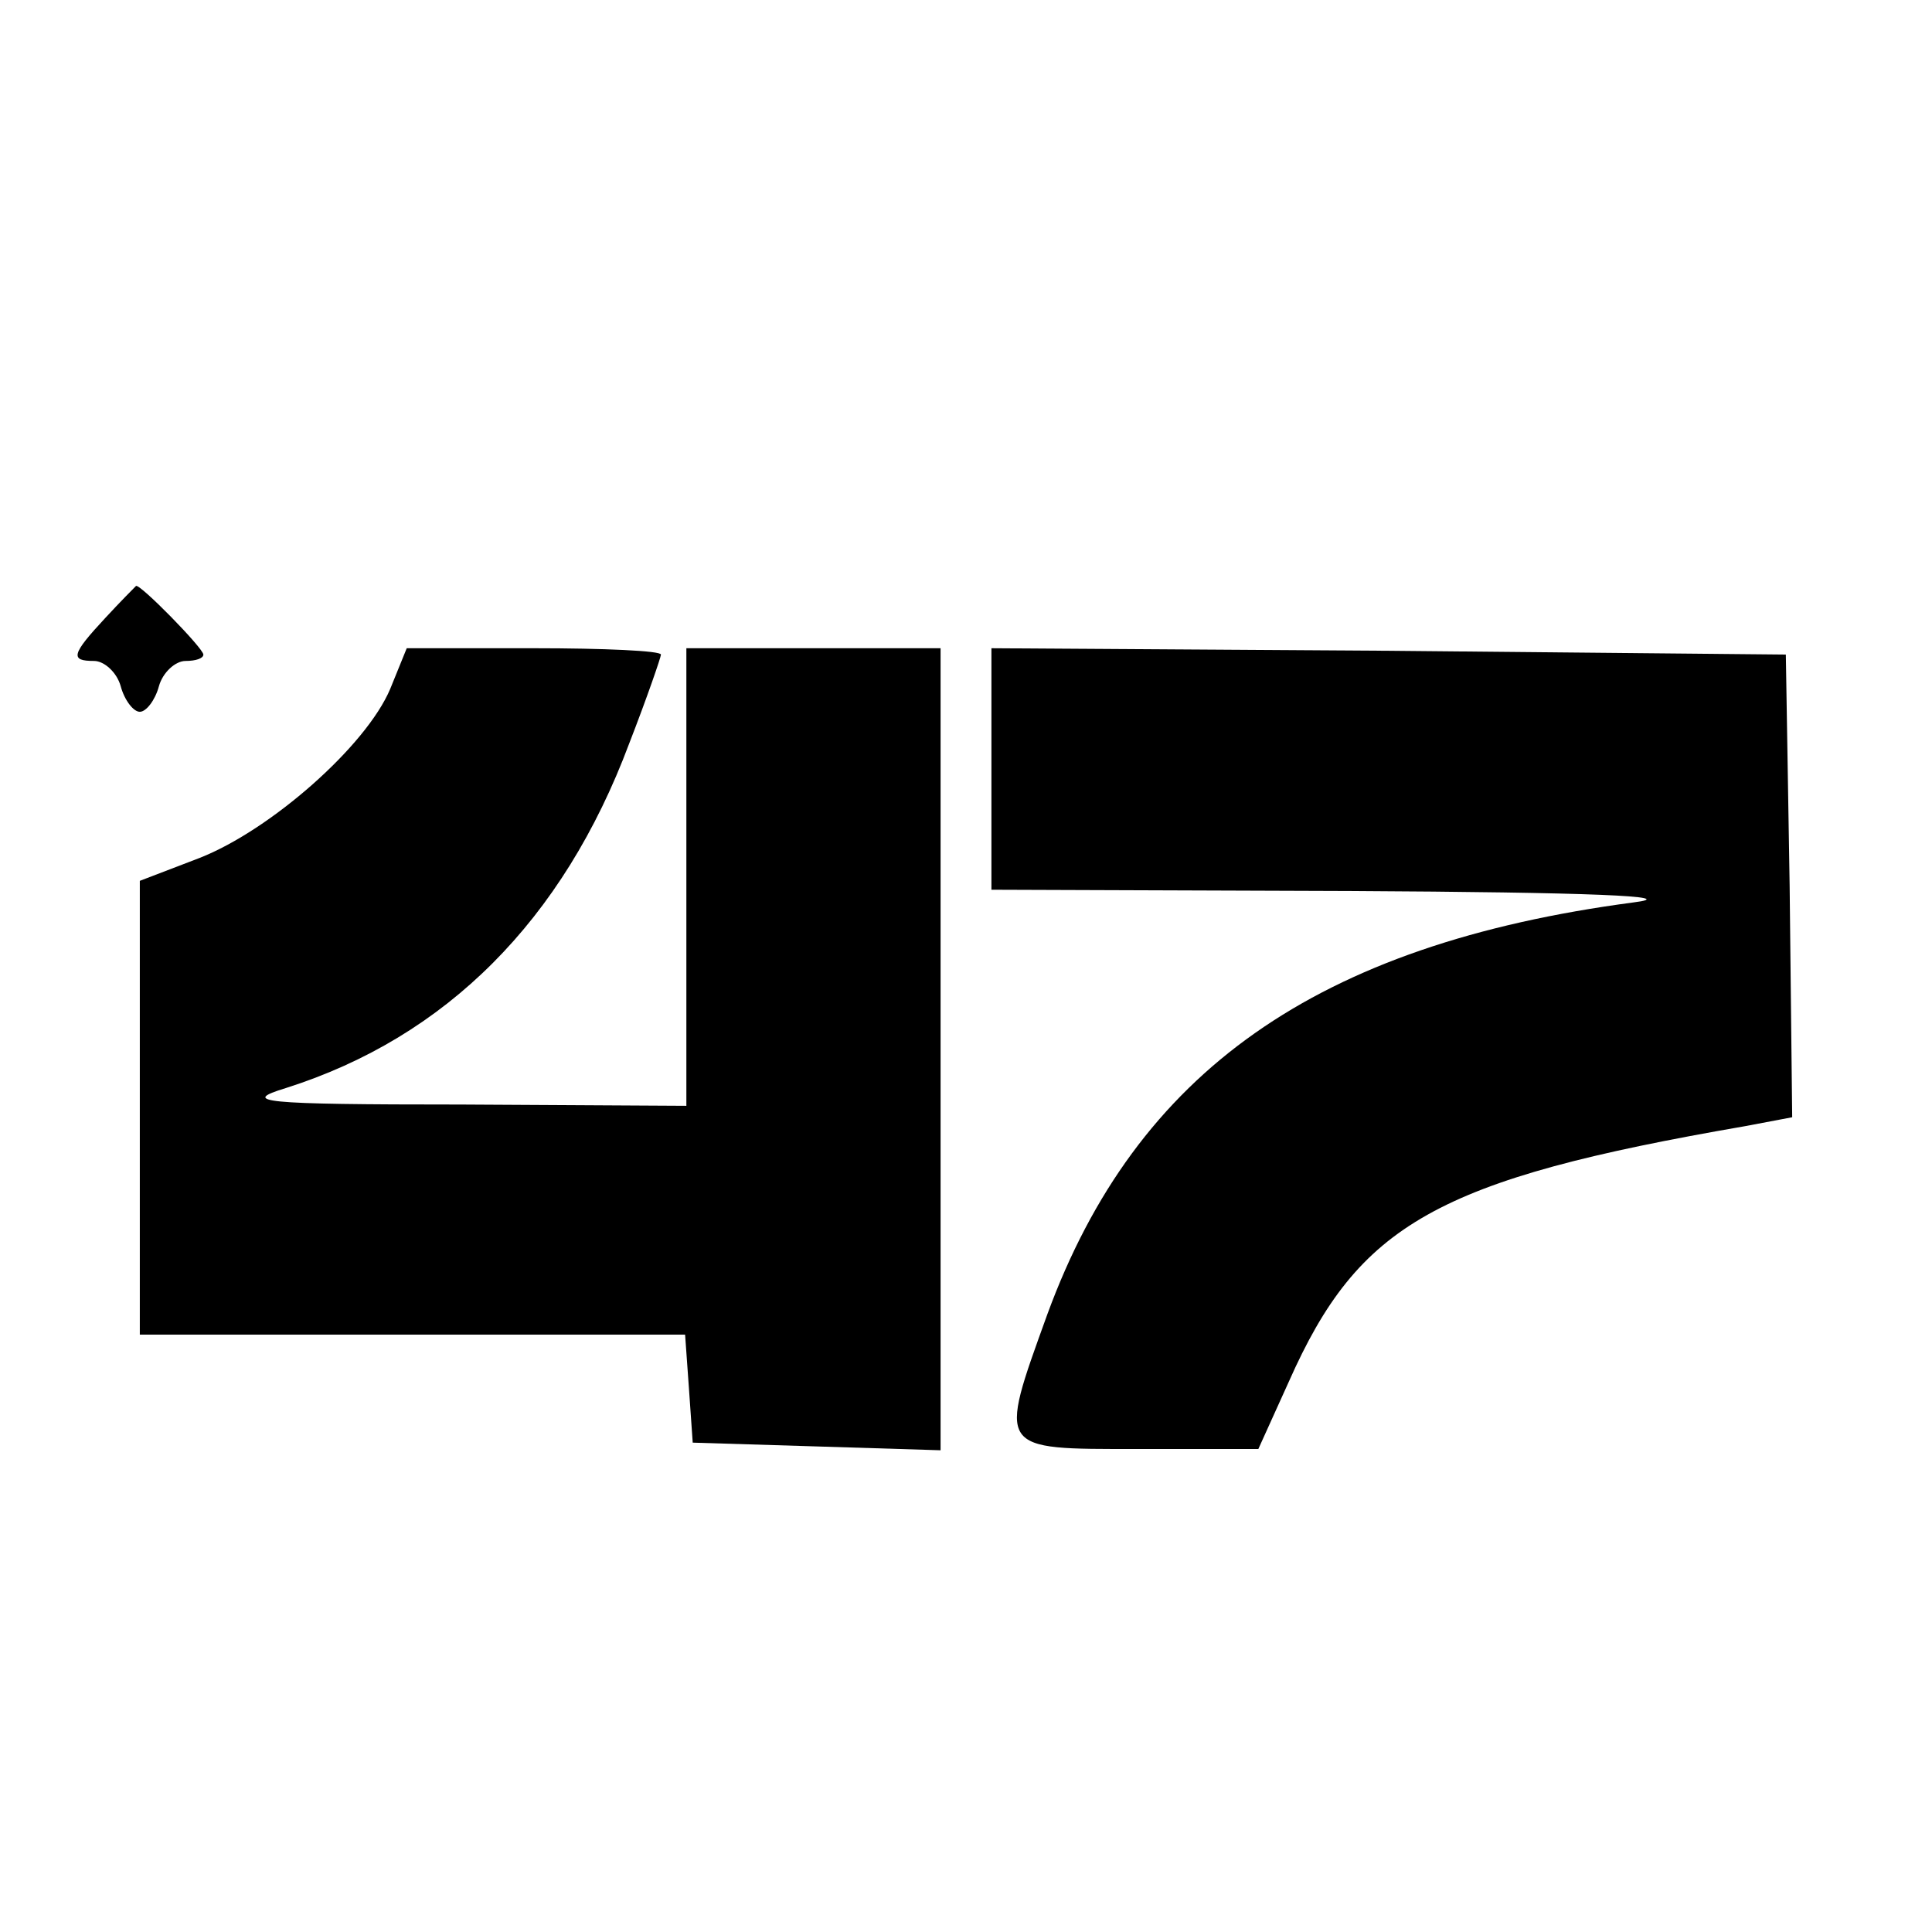
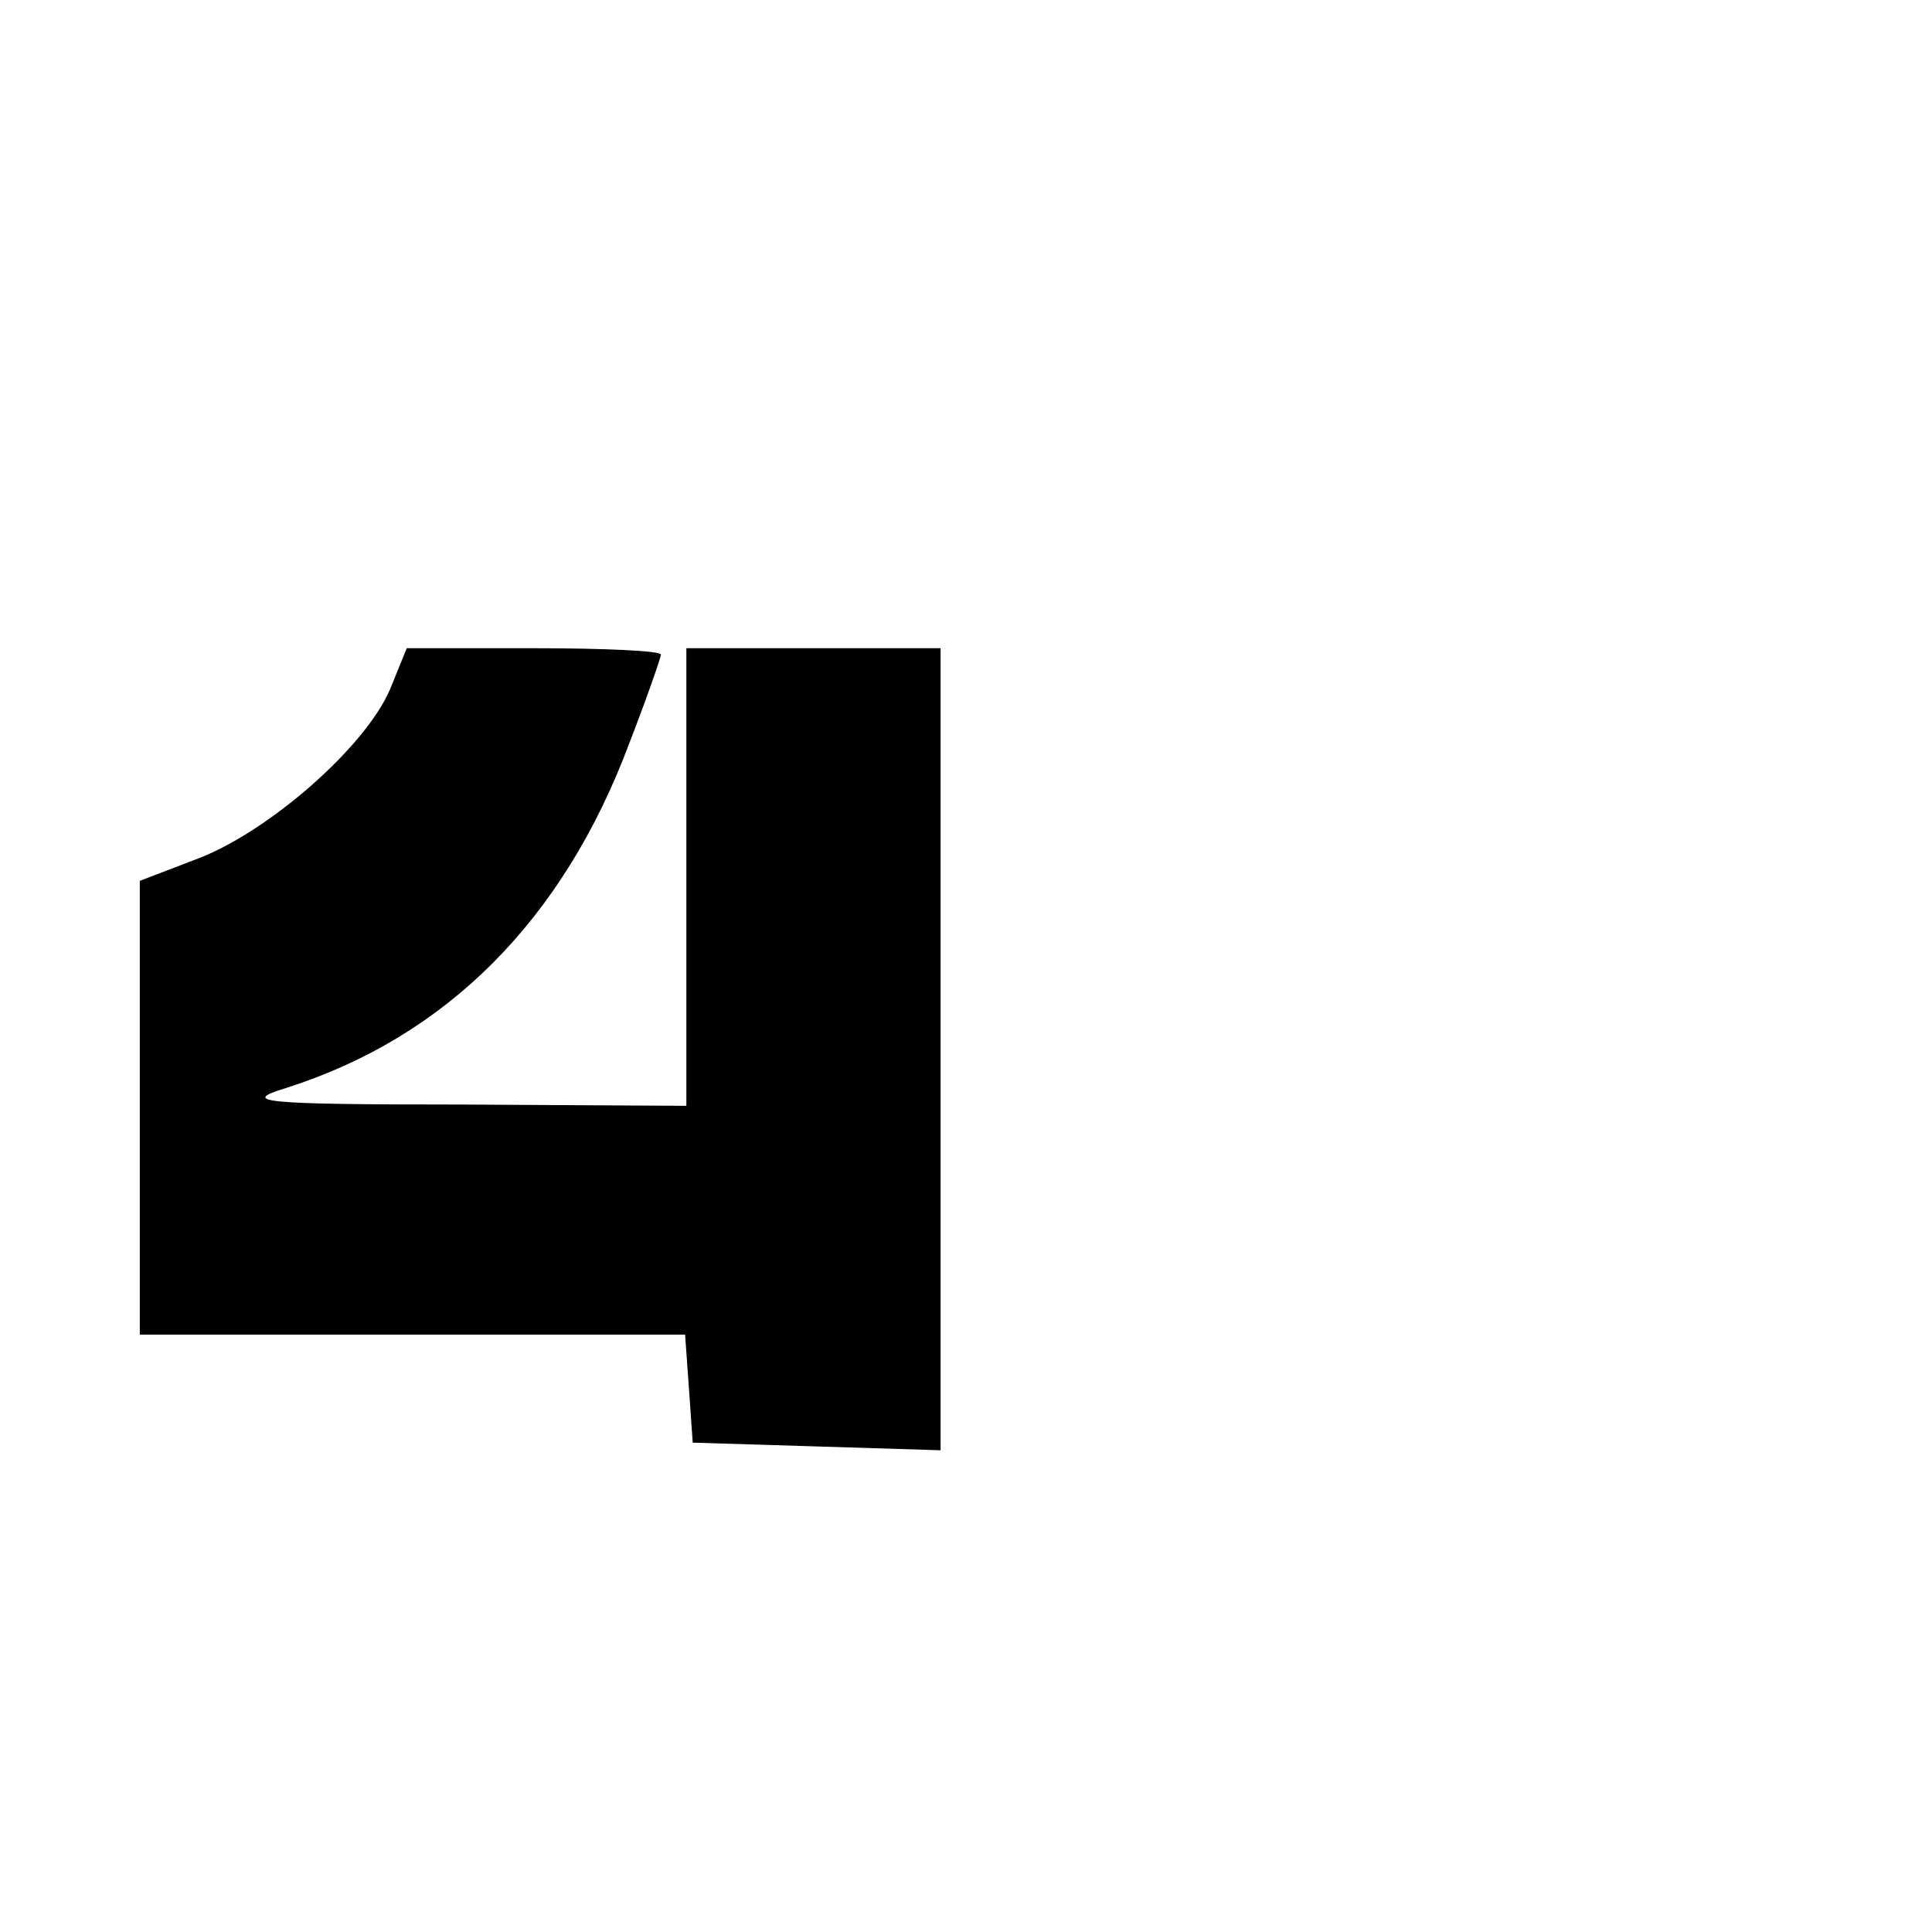
<svg xmlns="http://www.w3.org/2000/svg" version="1.0" width="152pt" height="152pt" viewBox="0 0 152 152" preserveAspectRatio="xMidYMid meet">
  <g transform="translate(0,152) scale(0.1,-0.1)" fill="#000000" stroke="none">
-     <path d="M83 1034 c-27 -29 -28 -34 -9 -34 8 0 18 -9 21 -20 3 -11 10 -20 15 -20 5 0 12 9 15 20 3 11 13 20 21 20 8 0 14 2 14 5 0 5 -50 56 -53 54 -1 -1 -12 -12 -24 -25z" />
    <path d="M307 978 c-19 -45 -94 -111 -150 -133 l-47 -18 0 -178 0 -179 214 0 215 0 3 -42 3 -43 98 -3 97 -3 0 316 0 315 -100 0 -100 0 0 -180 0 -180 -177 1 c-159 0 -174 2 -138 13 126 40 218 132 270 271 14 36 25 68 25 70 0 3 -45 5 -100 5 l-100 0 -13 -32z" />
-     <path d="M780 915 l0 -95 283 -1 c187 -1 262 -4 222 -9 -249 -33 -391 -133 -461 -324 -39 -108 -40 -106 71 -106 l95 0 24 53 c55 124 116 159 359 201 l37 7 -2 182 -3 182 -312 3 -313 2 0 -95z" />
  </g>
</svg>